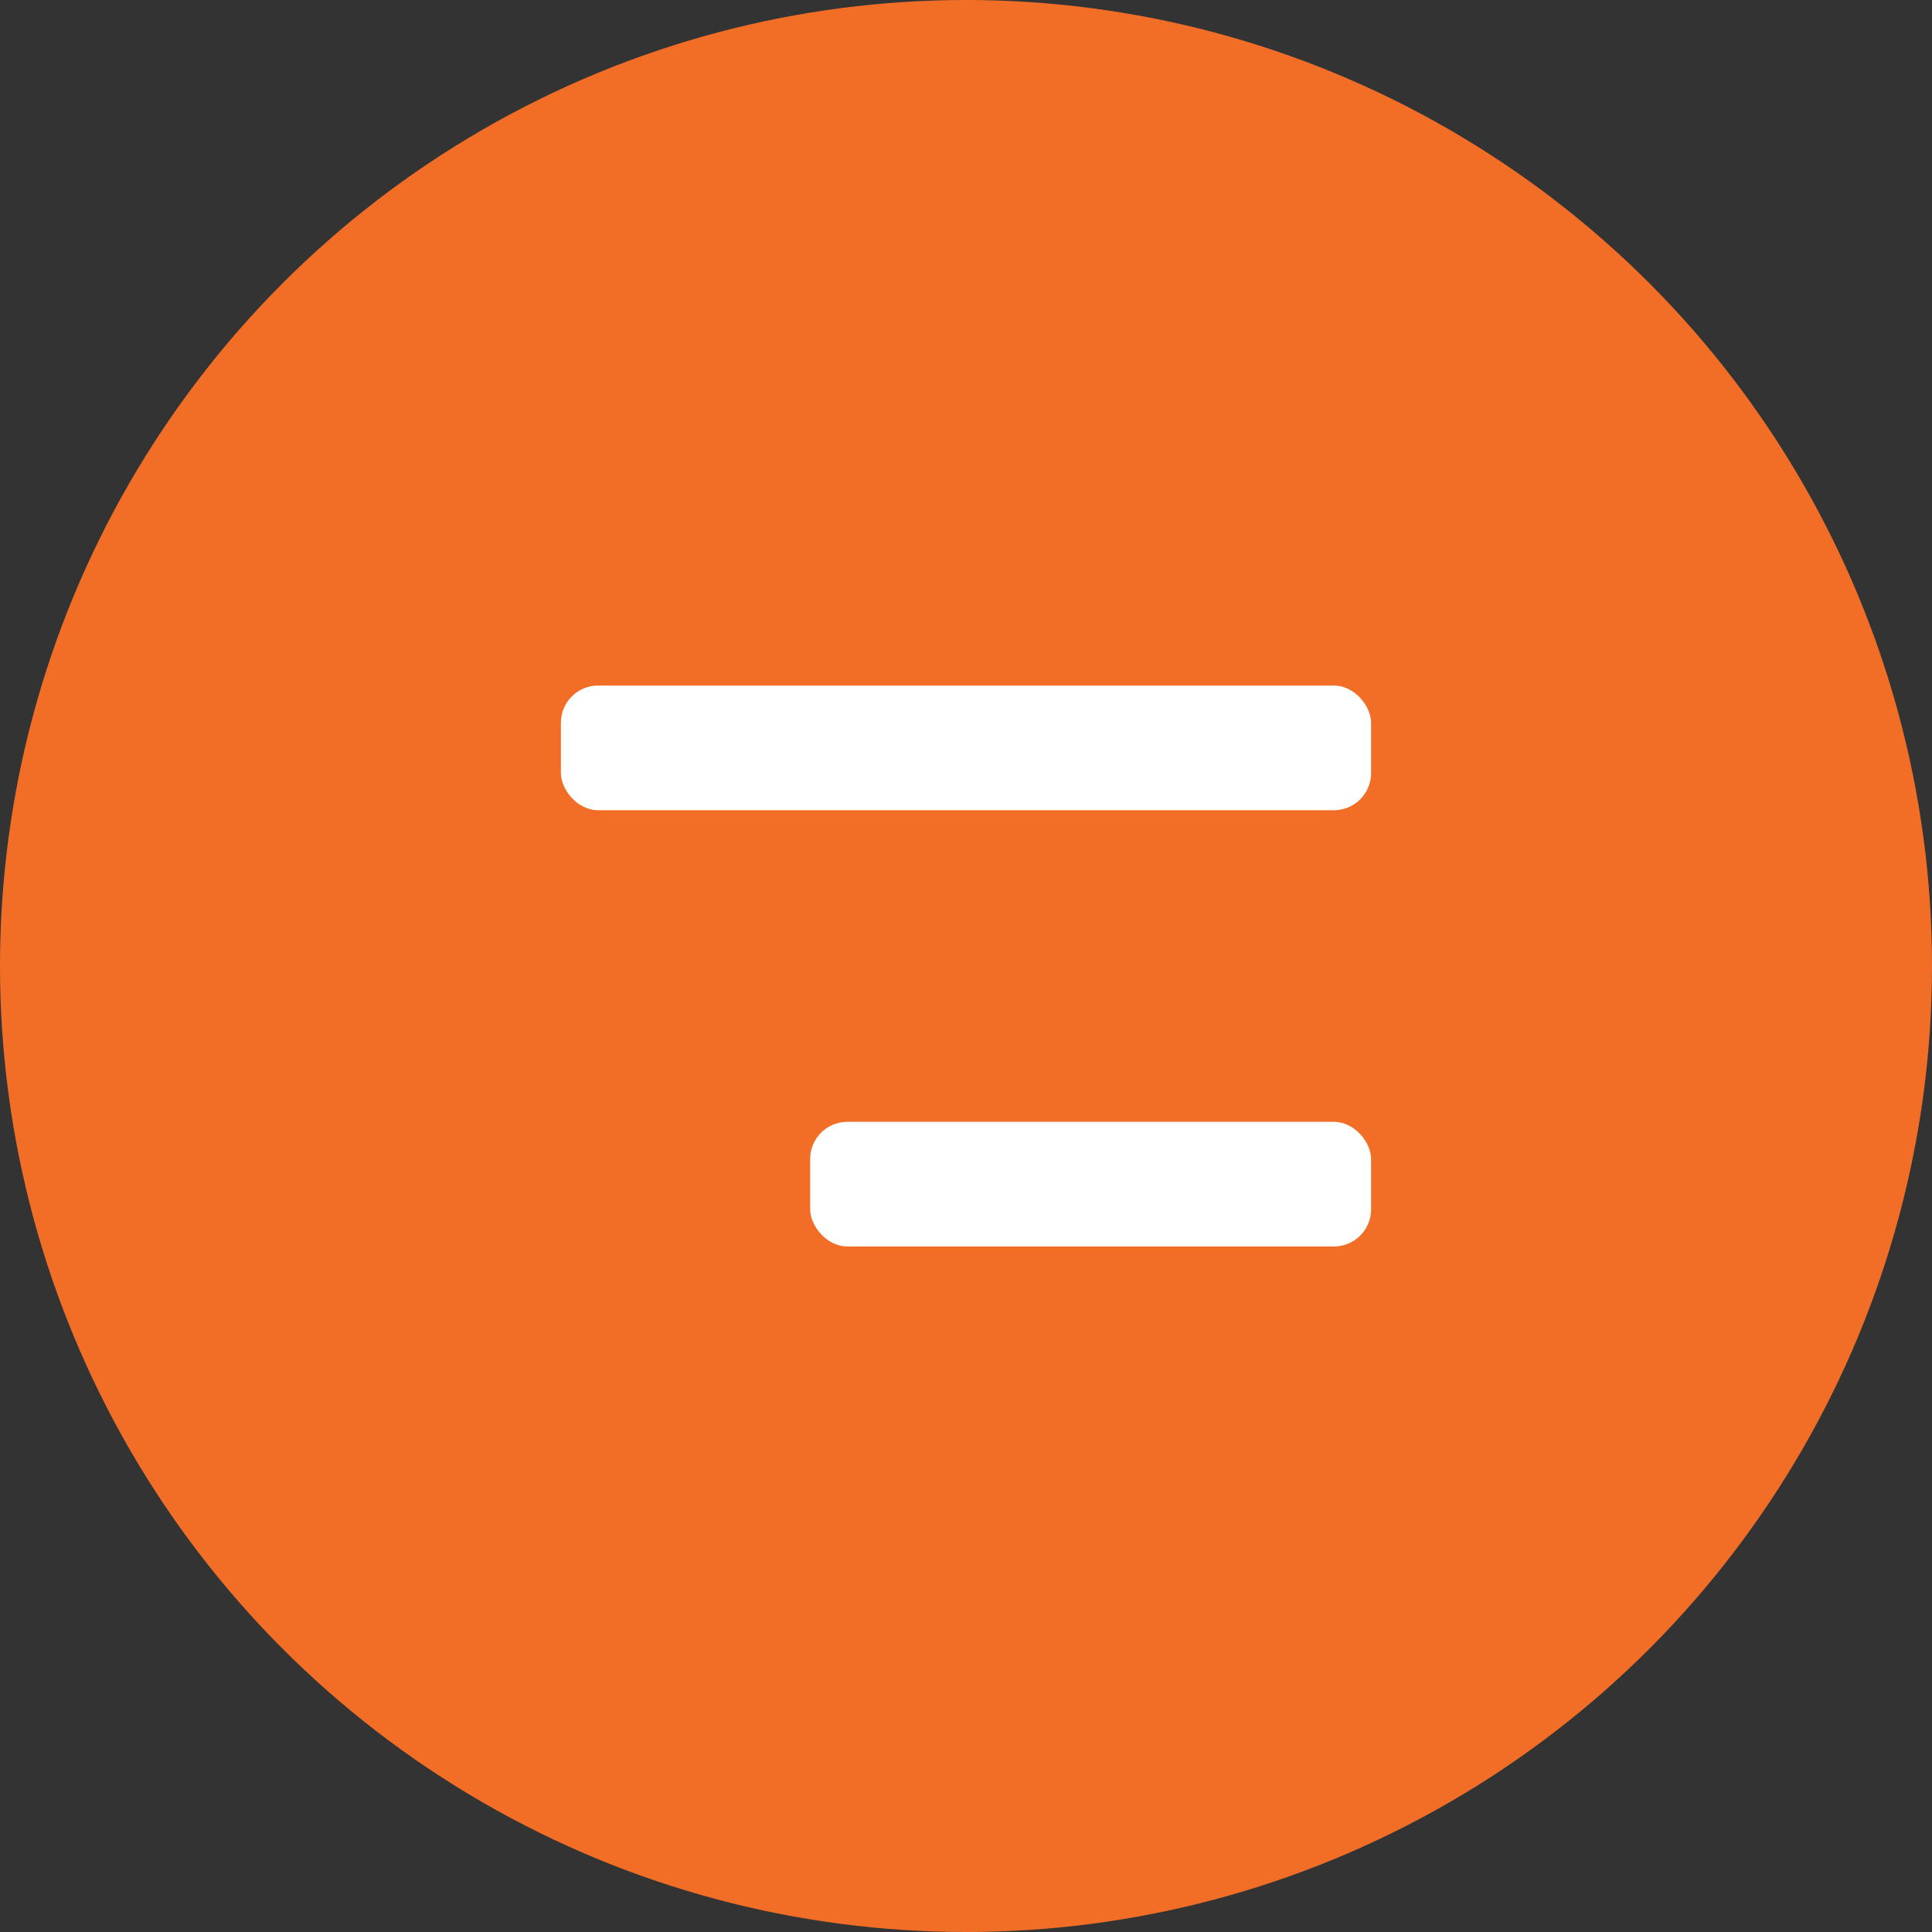
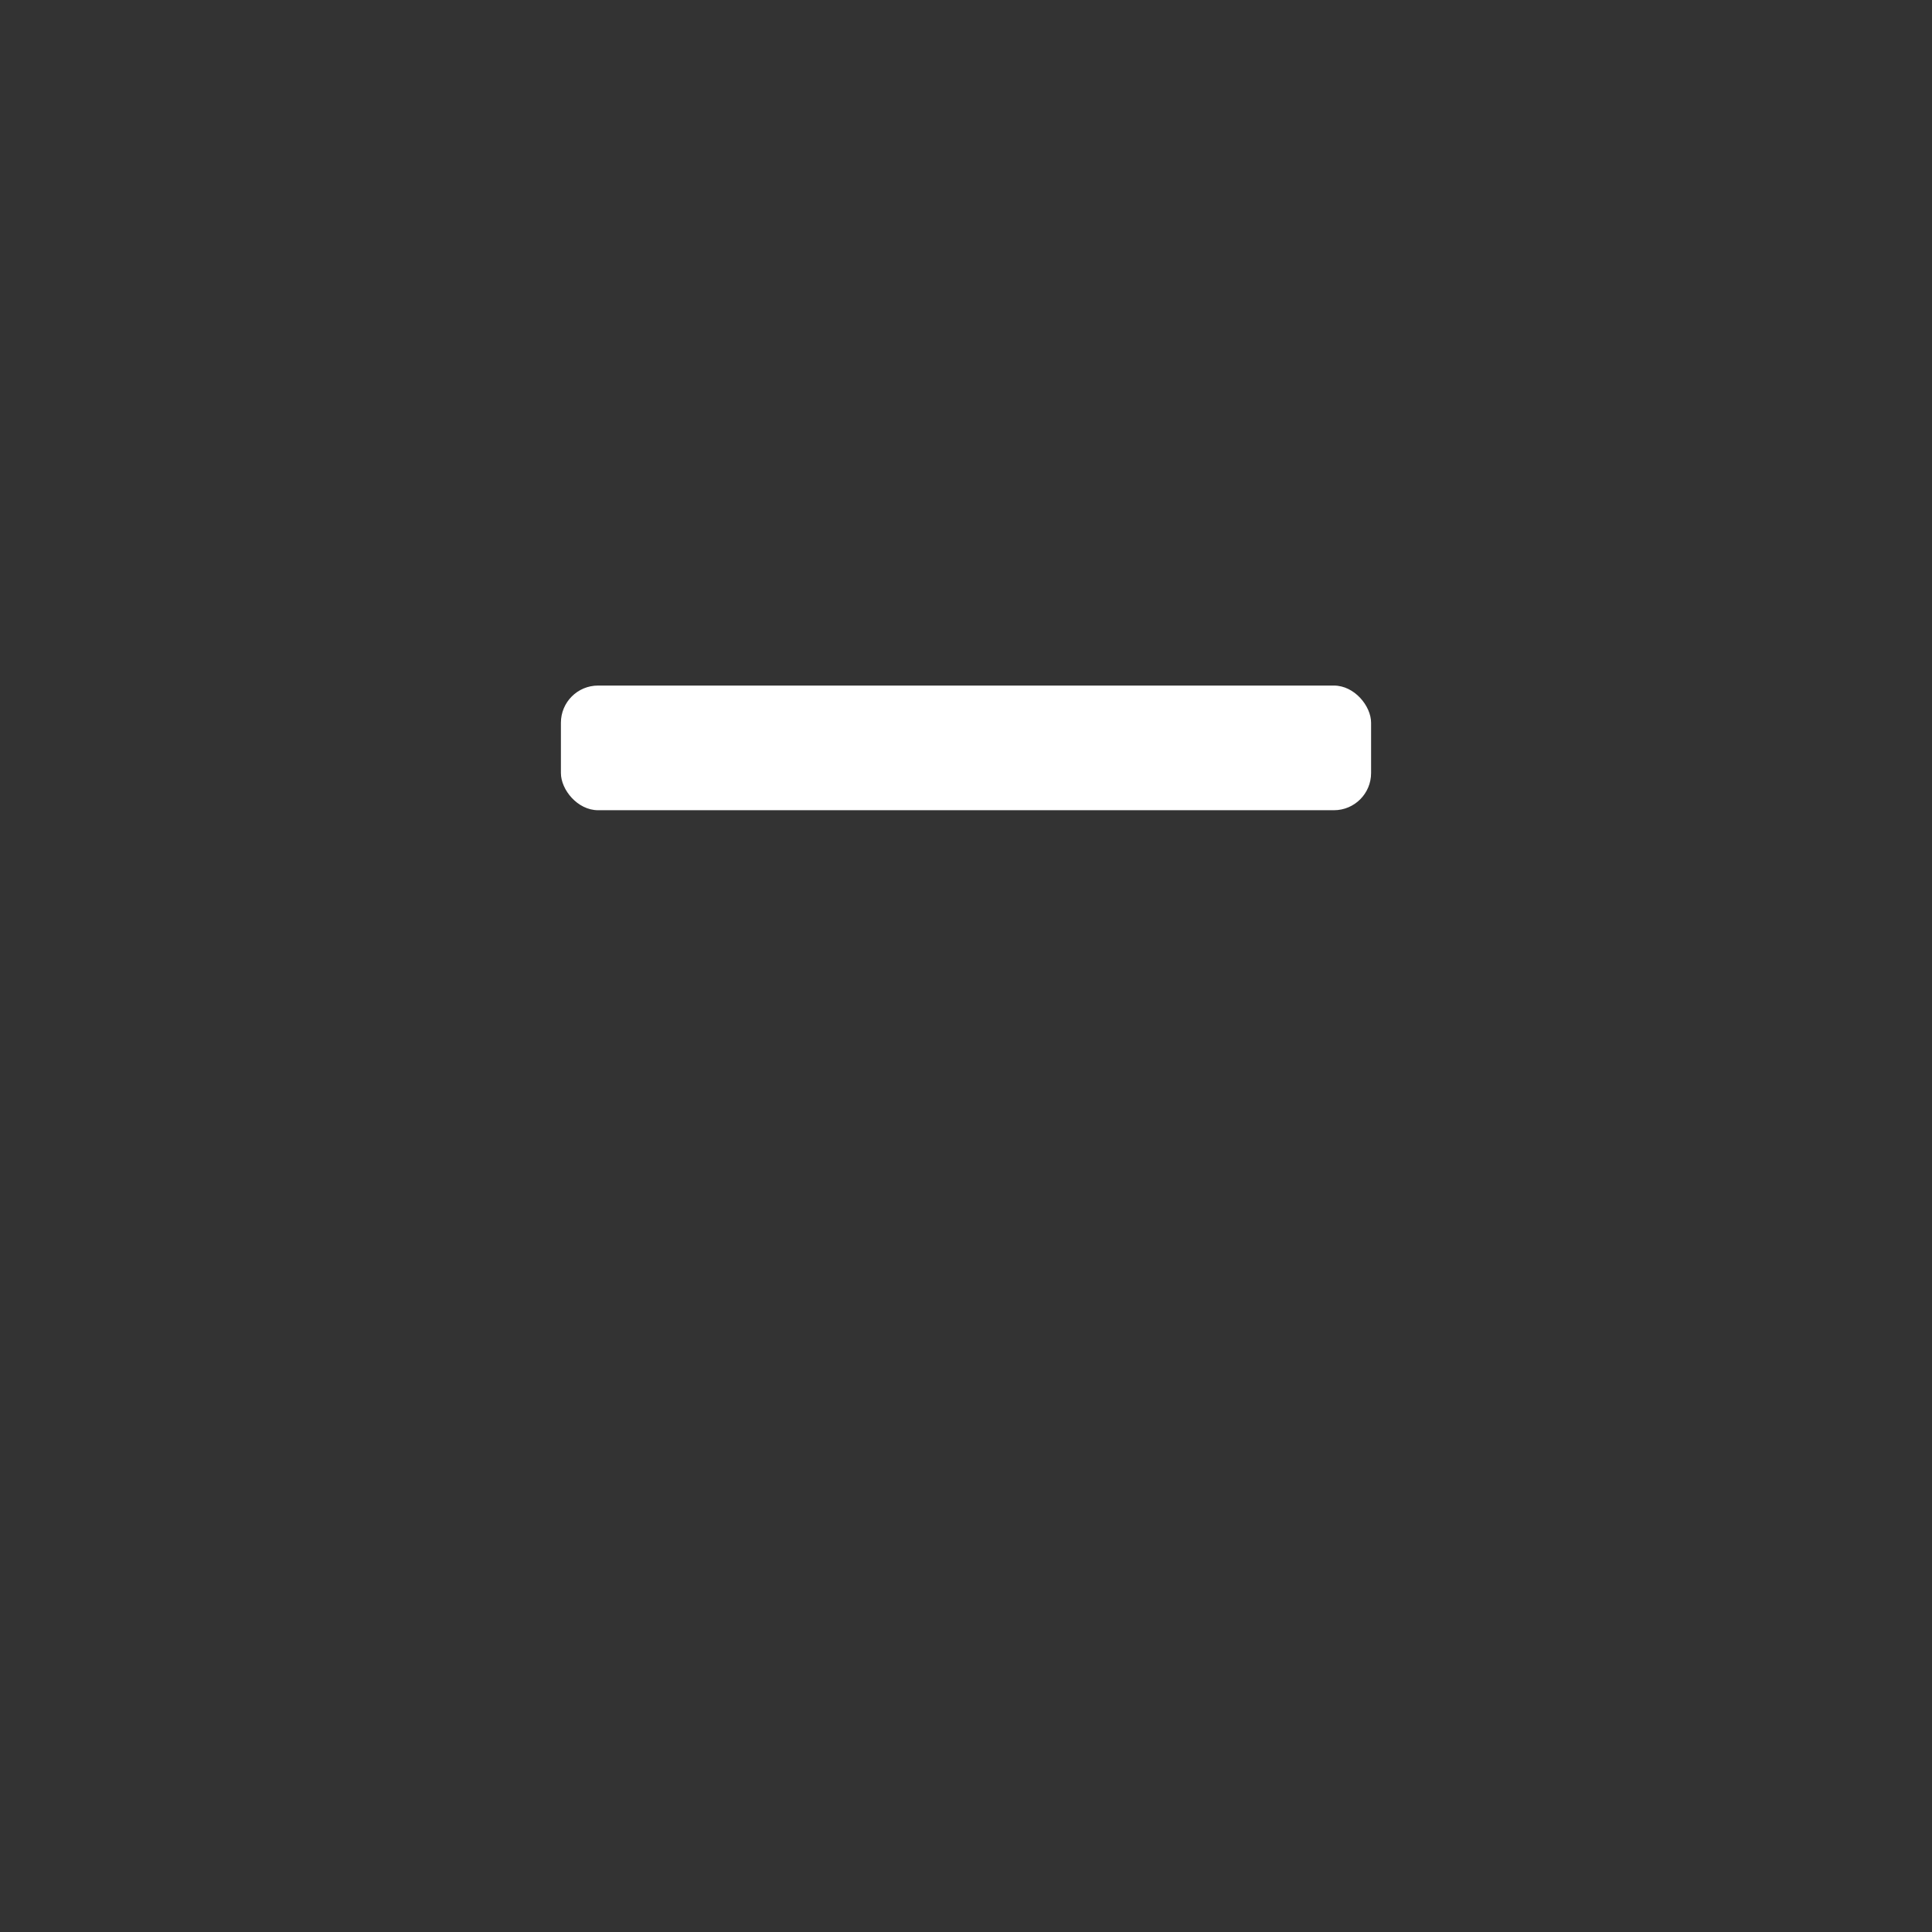
<svg xmlns="http://www.w3.org/2000/svg" width="52" height="52" viewBox="0 0 52 52" fill="none">
  <rect x="0" y="0" width="52" height="52" fill="#333333" stroke="none" />
-   <circle cx="26" cy="26" r="26" fill="#F26E27" />
  <rect x="15.097" y="18.452" width="21.806" height="3.355" rx="1" fill="white" />
-   <rect x="21.806" y="30.194" width="15.097" height="3.355" rx="1" fill="white" />
</svg>